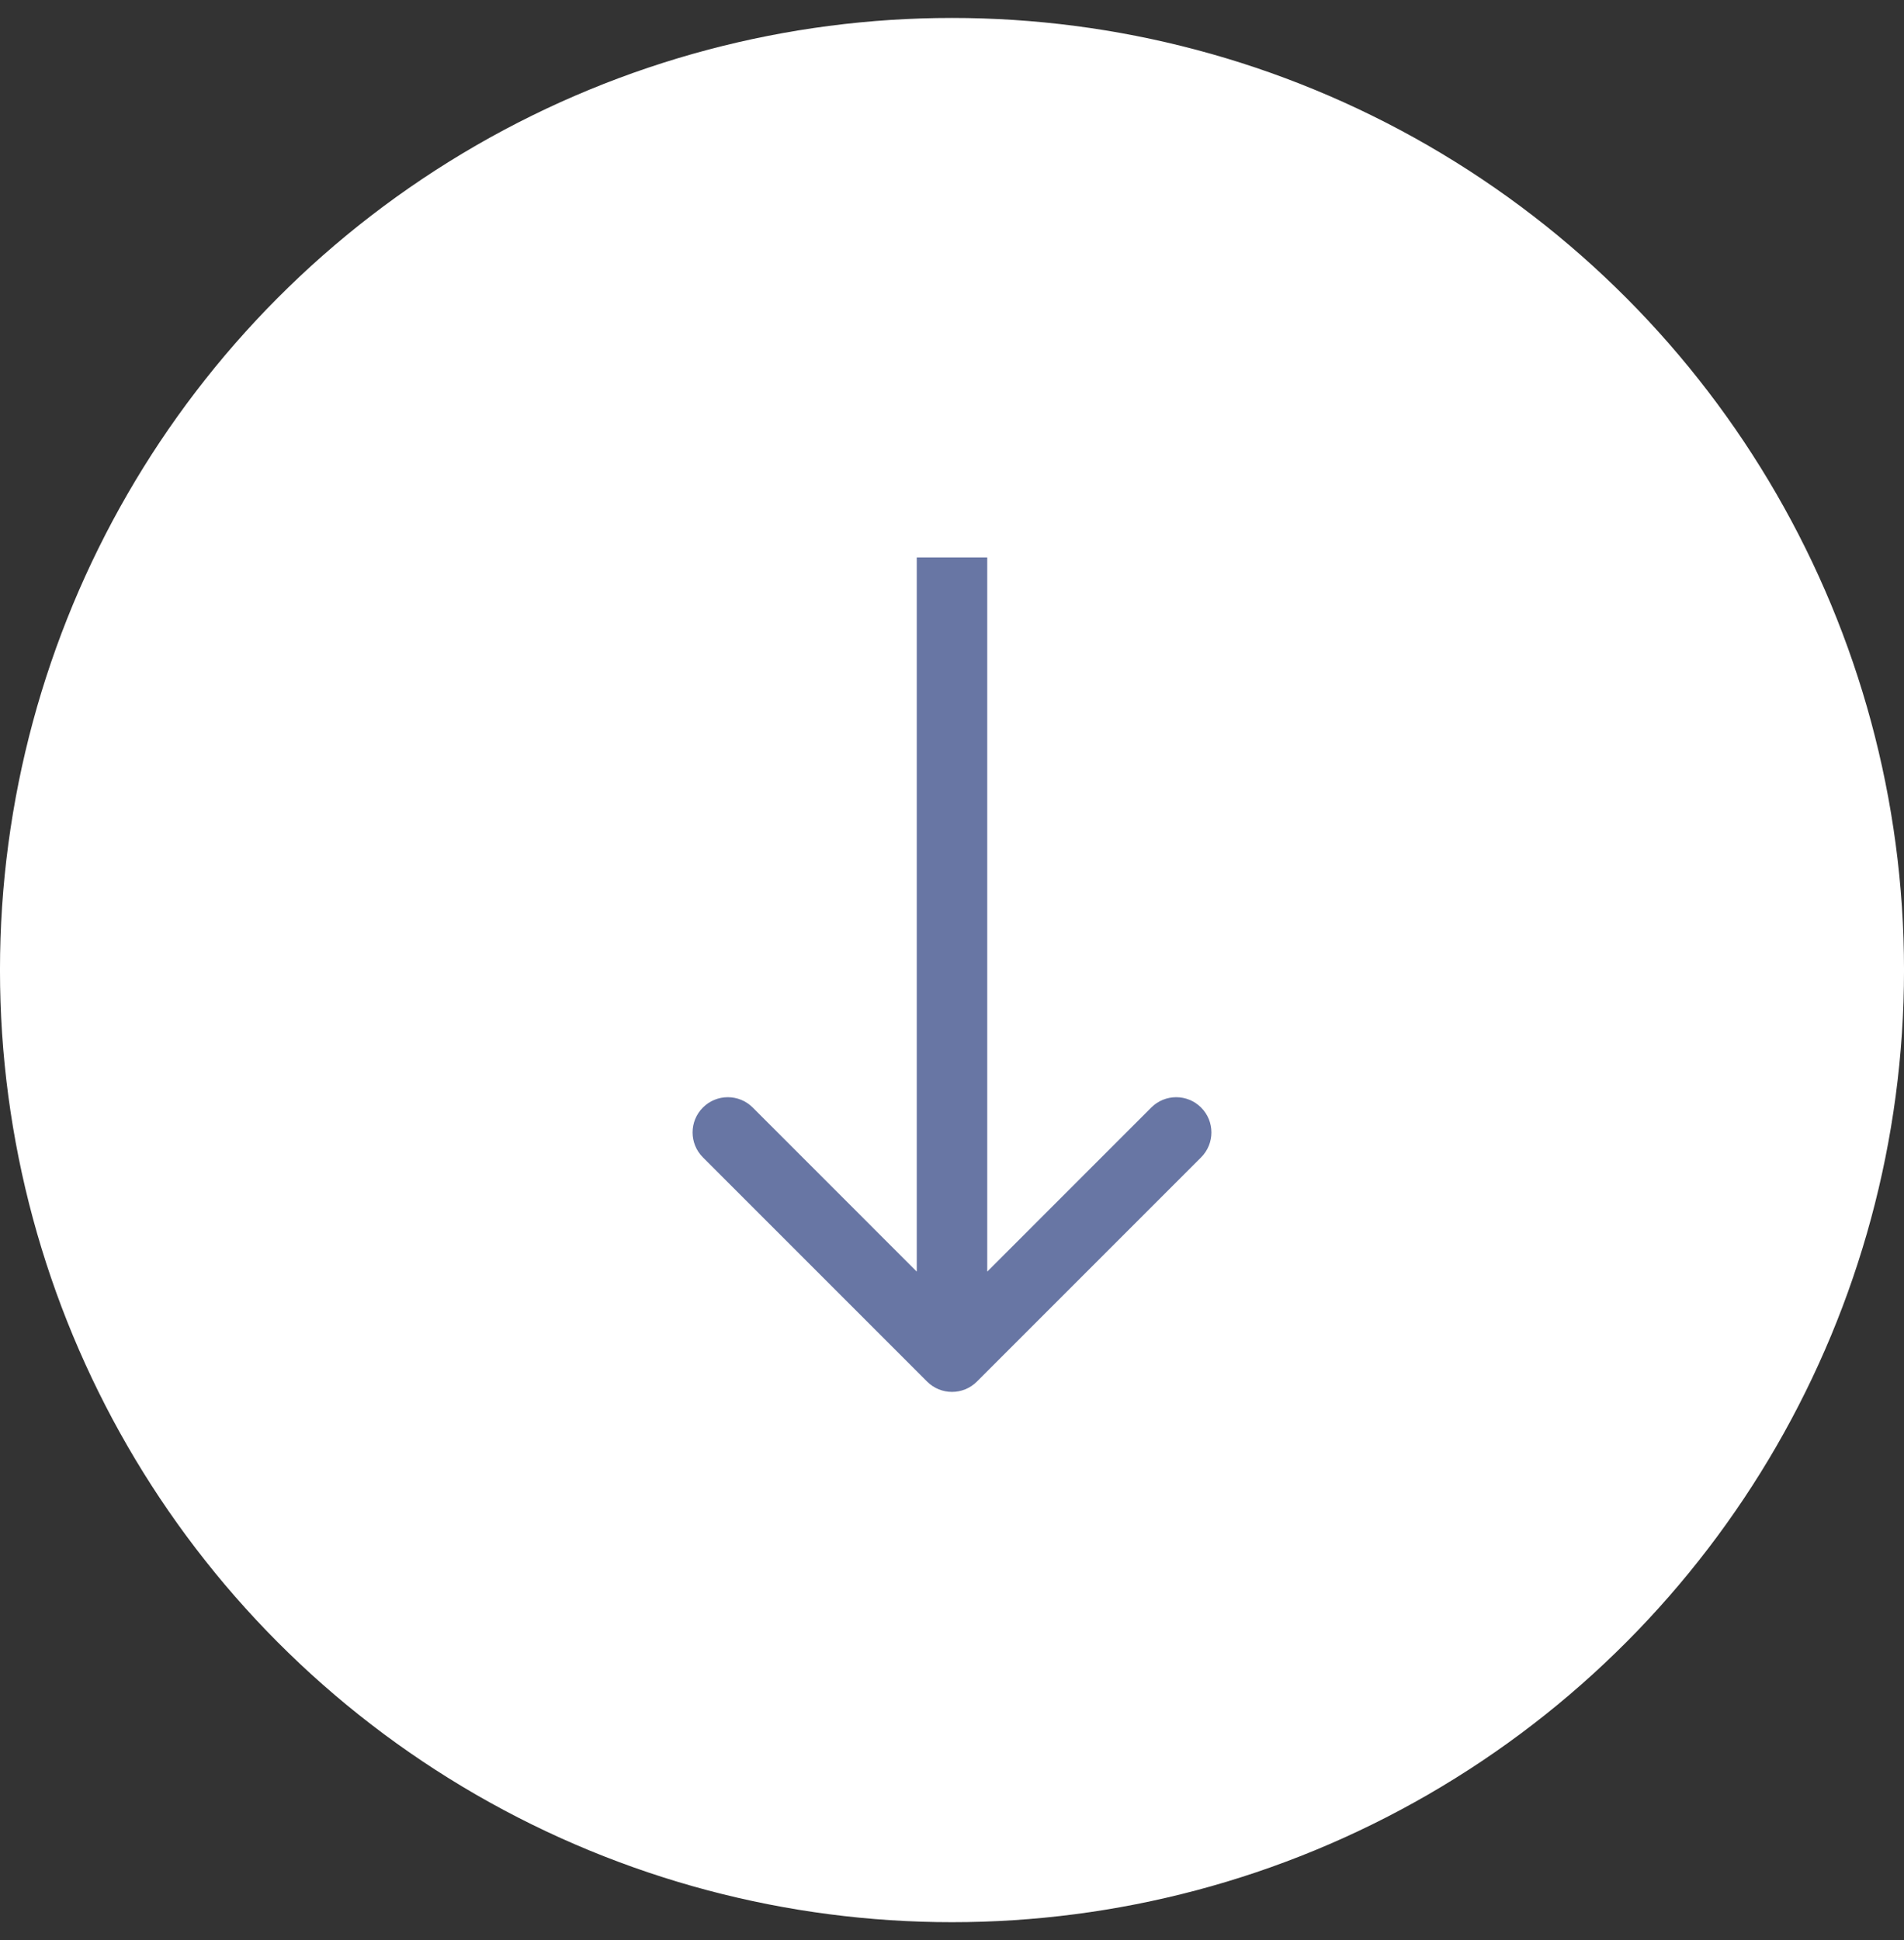
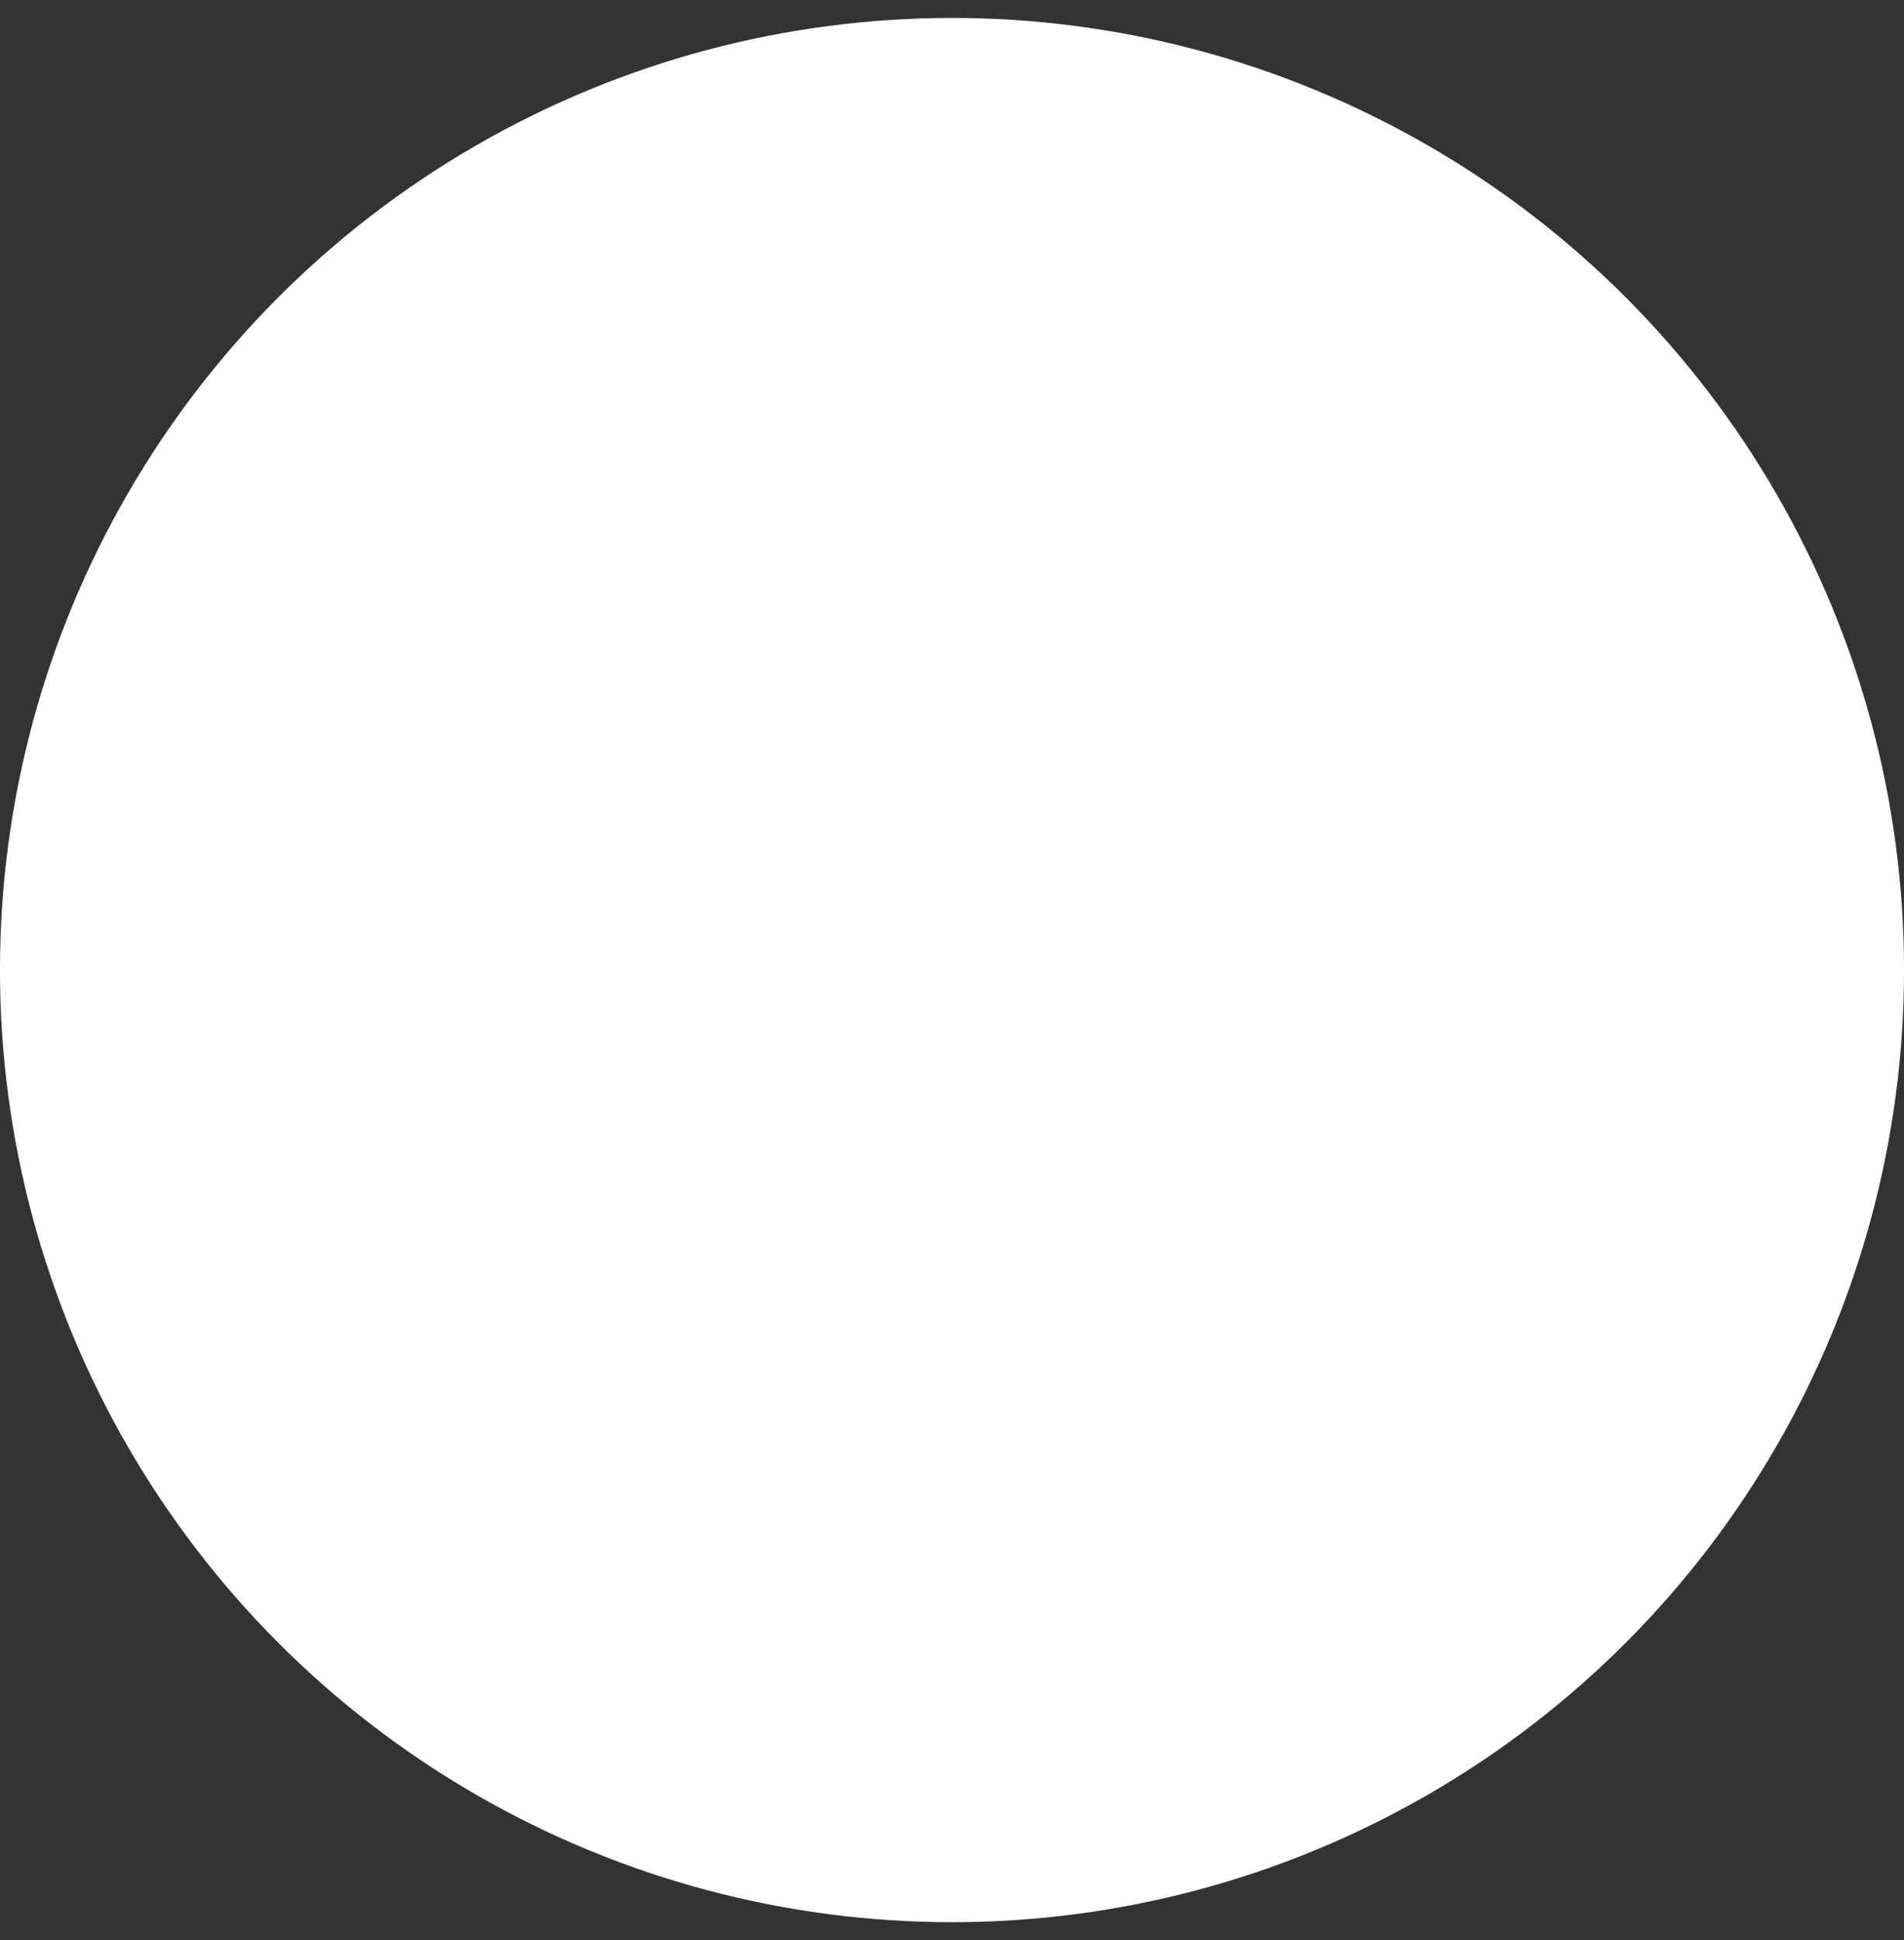
<svg xmlns="http://www.w3.org/2000/svg" width="53" height="54" viewBox="0 0 53 54" fill="none">
  <rect x="0" y="0" width="53" height="54" fill="#333333" stroke="none" />
  <circle cx="26.5" cy="27" r="26.097" fill="white" stroke="white" stroke-width="0.807" />
-   <path d="M25.807 38.454C26.189 38.837 26.811 38.837 27.193 38.454L33.434 32.213C33.817 31.83 33.817 31.209 33.434 30.826C33.051 30.443 32.43 30.443 32.047 30.826L26.5 36.374L20.953 30.826C20.57 30.443 19.949 30.443 19.566 30.826C19.183 31.209 19.183 31.83 19.566 32.213L25.807 38.454ZM25.519 15.517L25.519 37.761L27.481 37.761L27.481 15.517L25.519 15.517Z" fill="#6876A4" />
</svg>